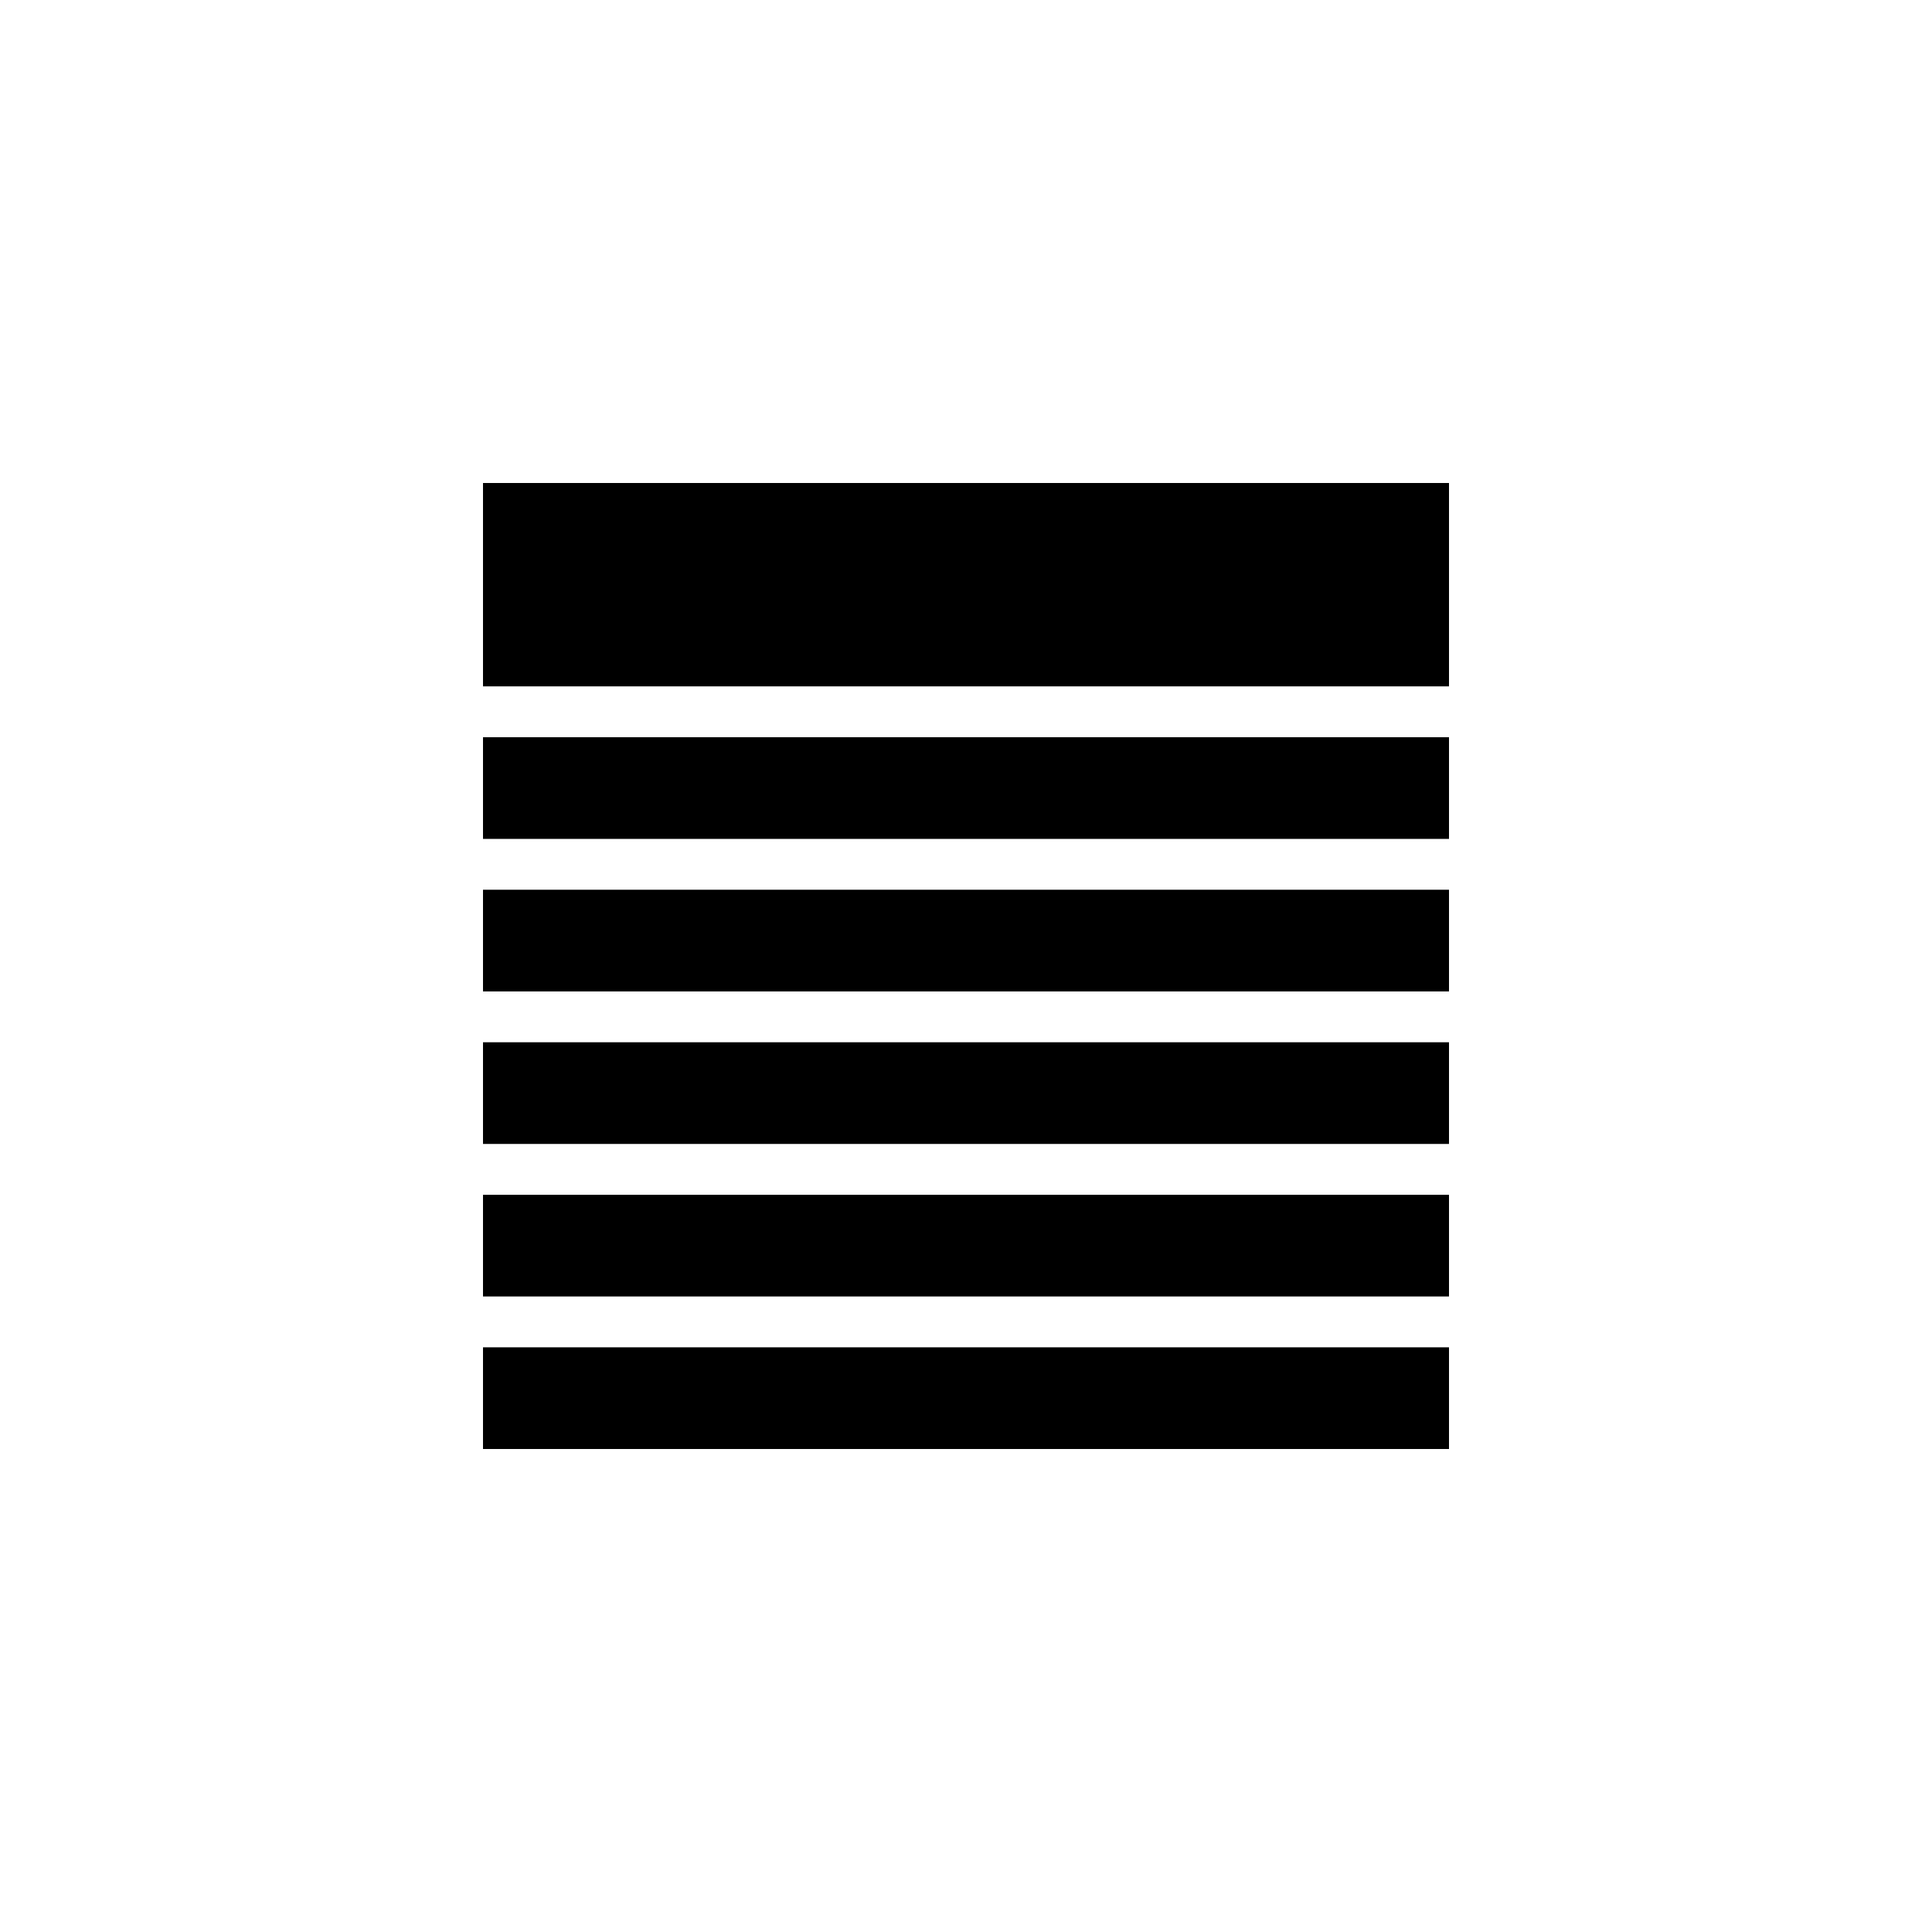
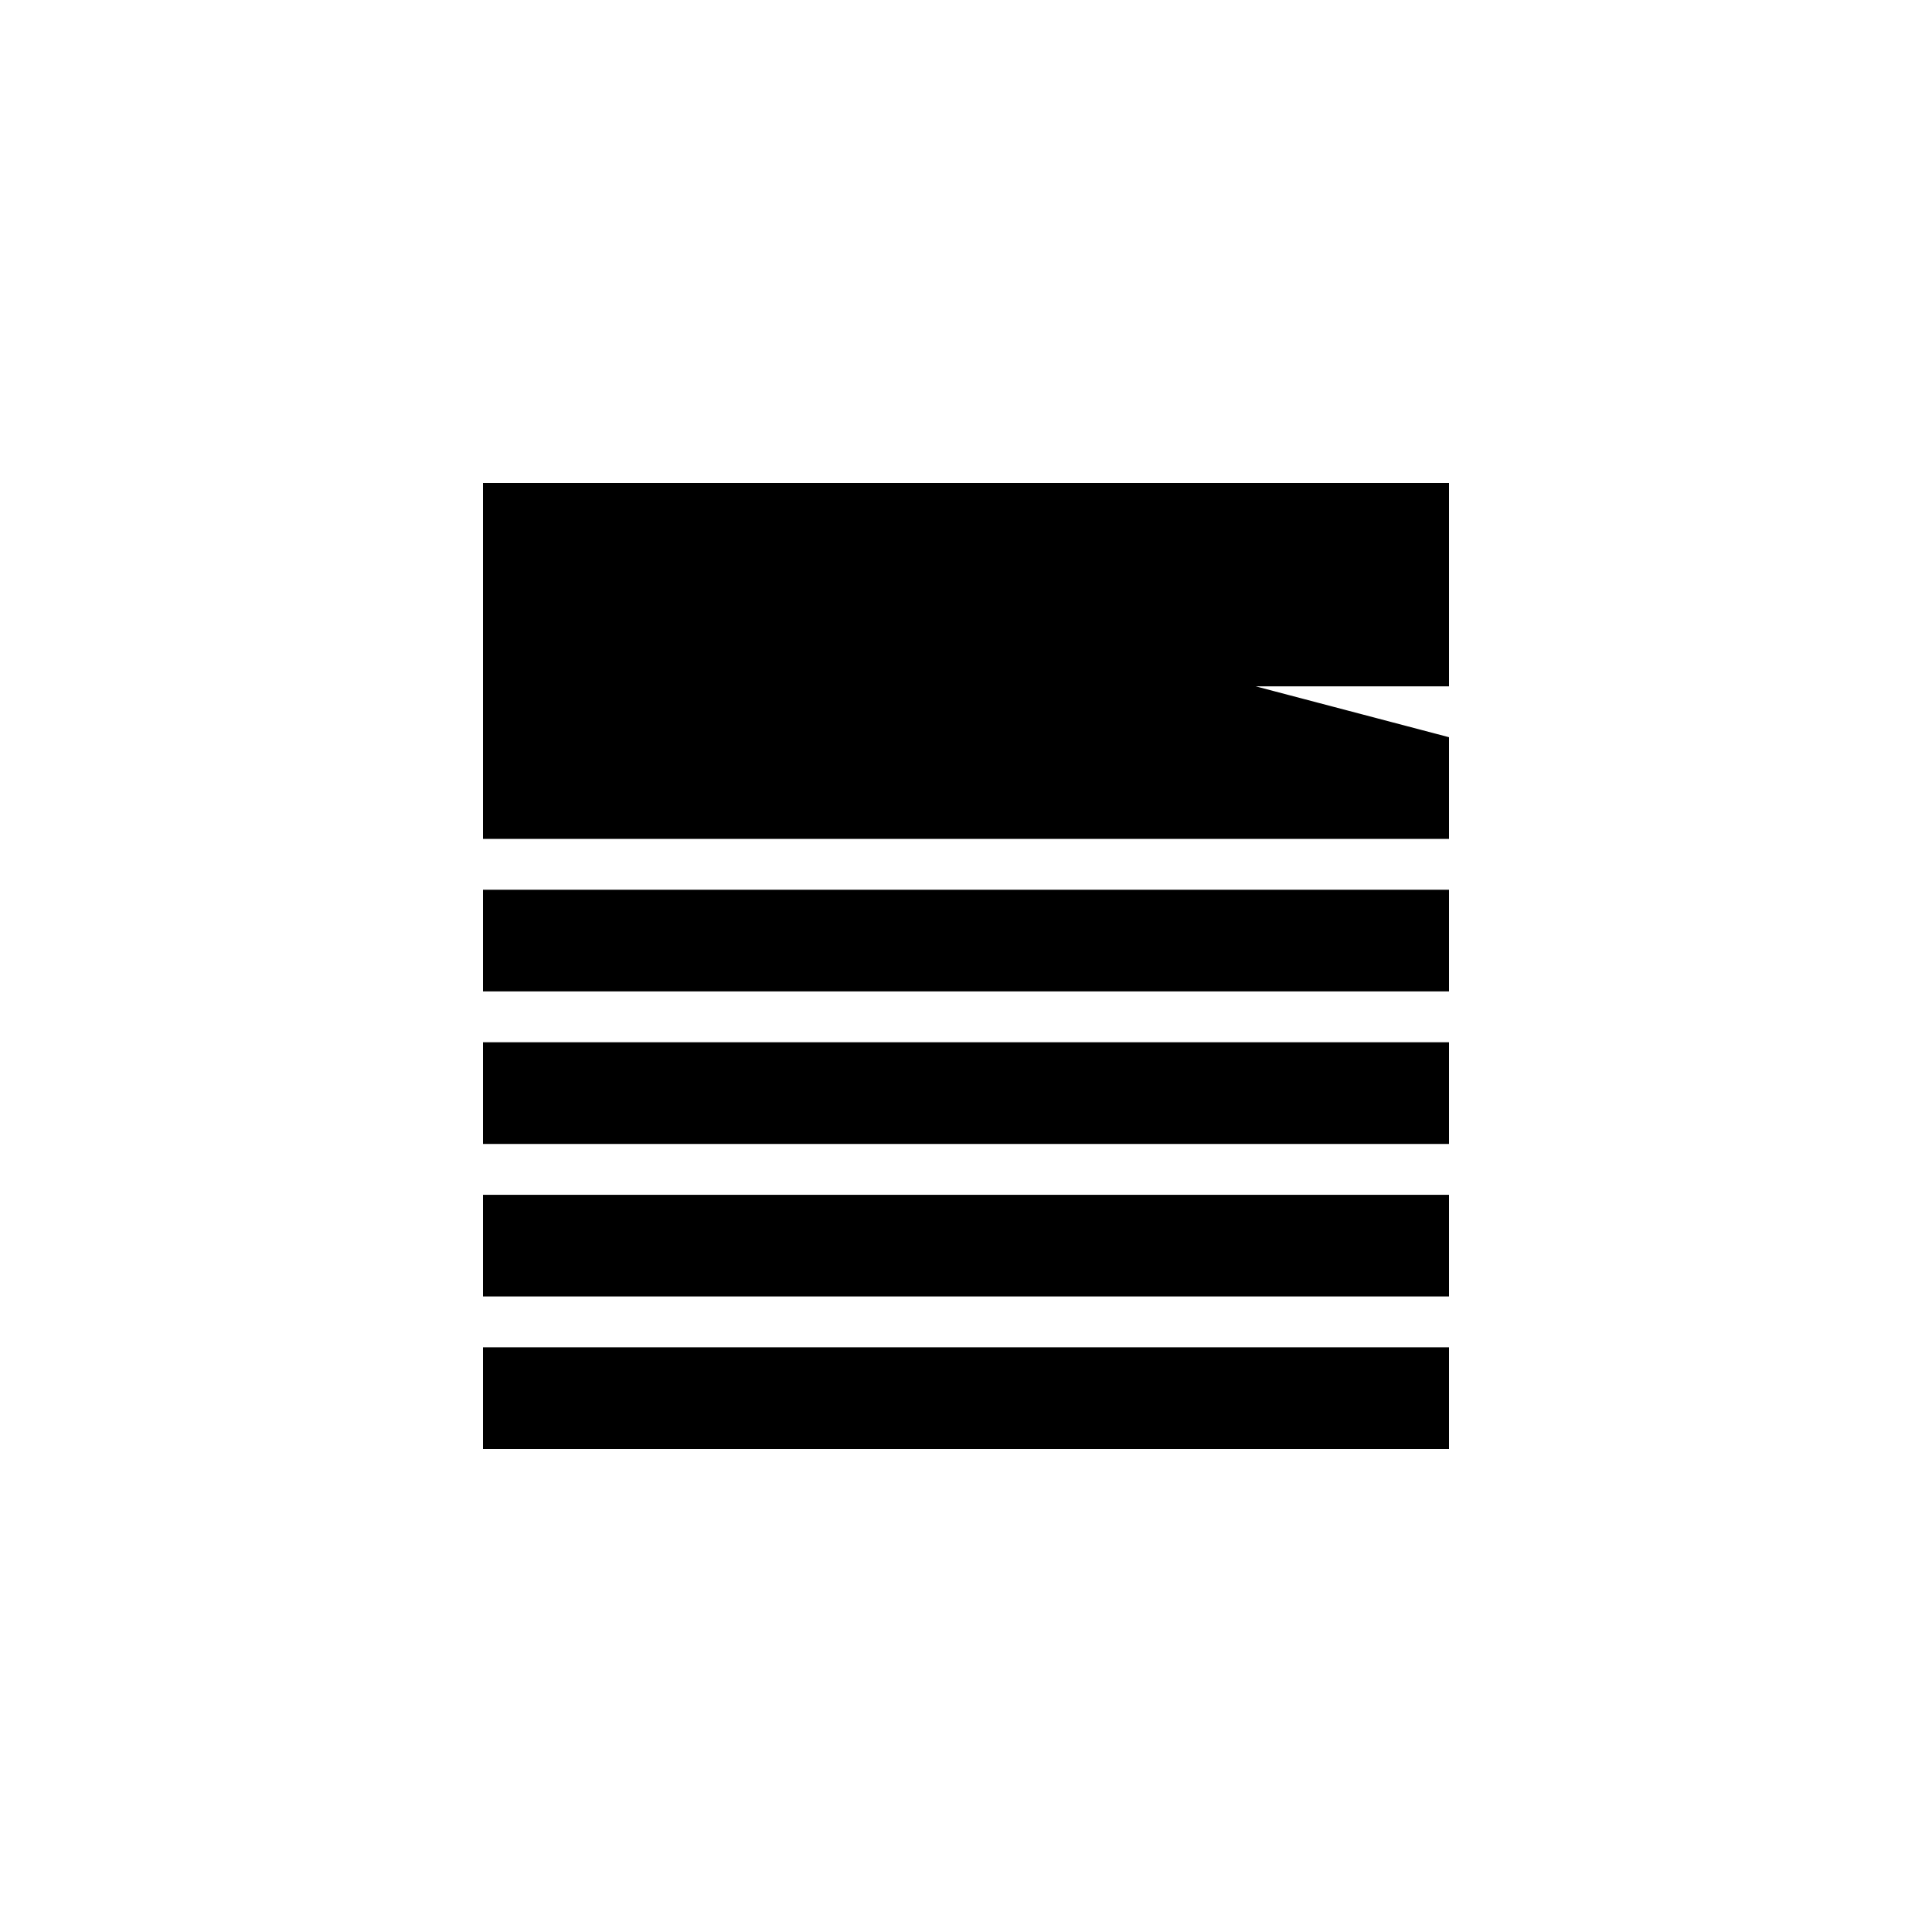
<svg xmlns="http://www.w3.org/2000/svg" width="800px" height="800px" viewBox="0 0 76 76" version="1.1" baseProfile="full" enable-background="new 0 0 76.00 76.00" xml:space="preserve">
-   <path fill="#000000" fill-opacity="1" stroke-width="0.2" stroke-linejoin="round" d="M 19,19L 57,19L 57,27L 19,27L 19,19 Z M 19,29L 57,29L 57,33L 19,33L 19,29 Z M 19,35L 57,35L 57,39L 19,39L 19,35 Z M 19,41L 57,41L 57,45L 19,45L 19,41 Z M 19,47L 57,47L 57,51L 19,51L 19,47 Z M 19,53L 57,53L 57,57L 19,57L 19,53 Z " />
+   <path fill="#000000" fill-opacity="1" stroke-width="0.2" stroke-linejoin="round" d="M 19,19L 57,19L 57,27L 19,27L 19,19 Z L 57,29L 57,33L 19,33L 19,29 Z M 19,35L 57,35L 57,39L 19,39L 19,35 Z M 19,41L 57,41L 57,45L 19,45L 19,41 Z M 19,47L 57,47L 57,51L 19,51L 19,47 Z M 19,53L 57,53L 57,57L 19,57L 19,53 Z " />
</svg>